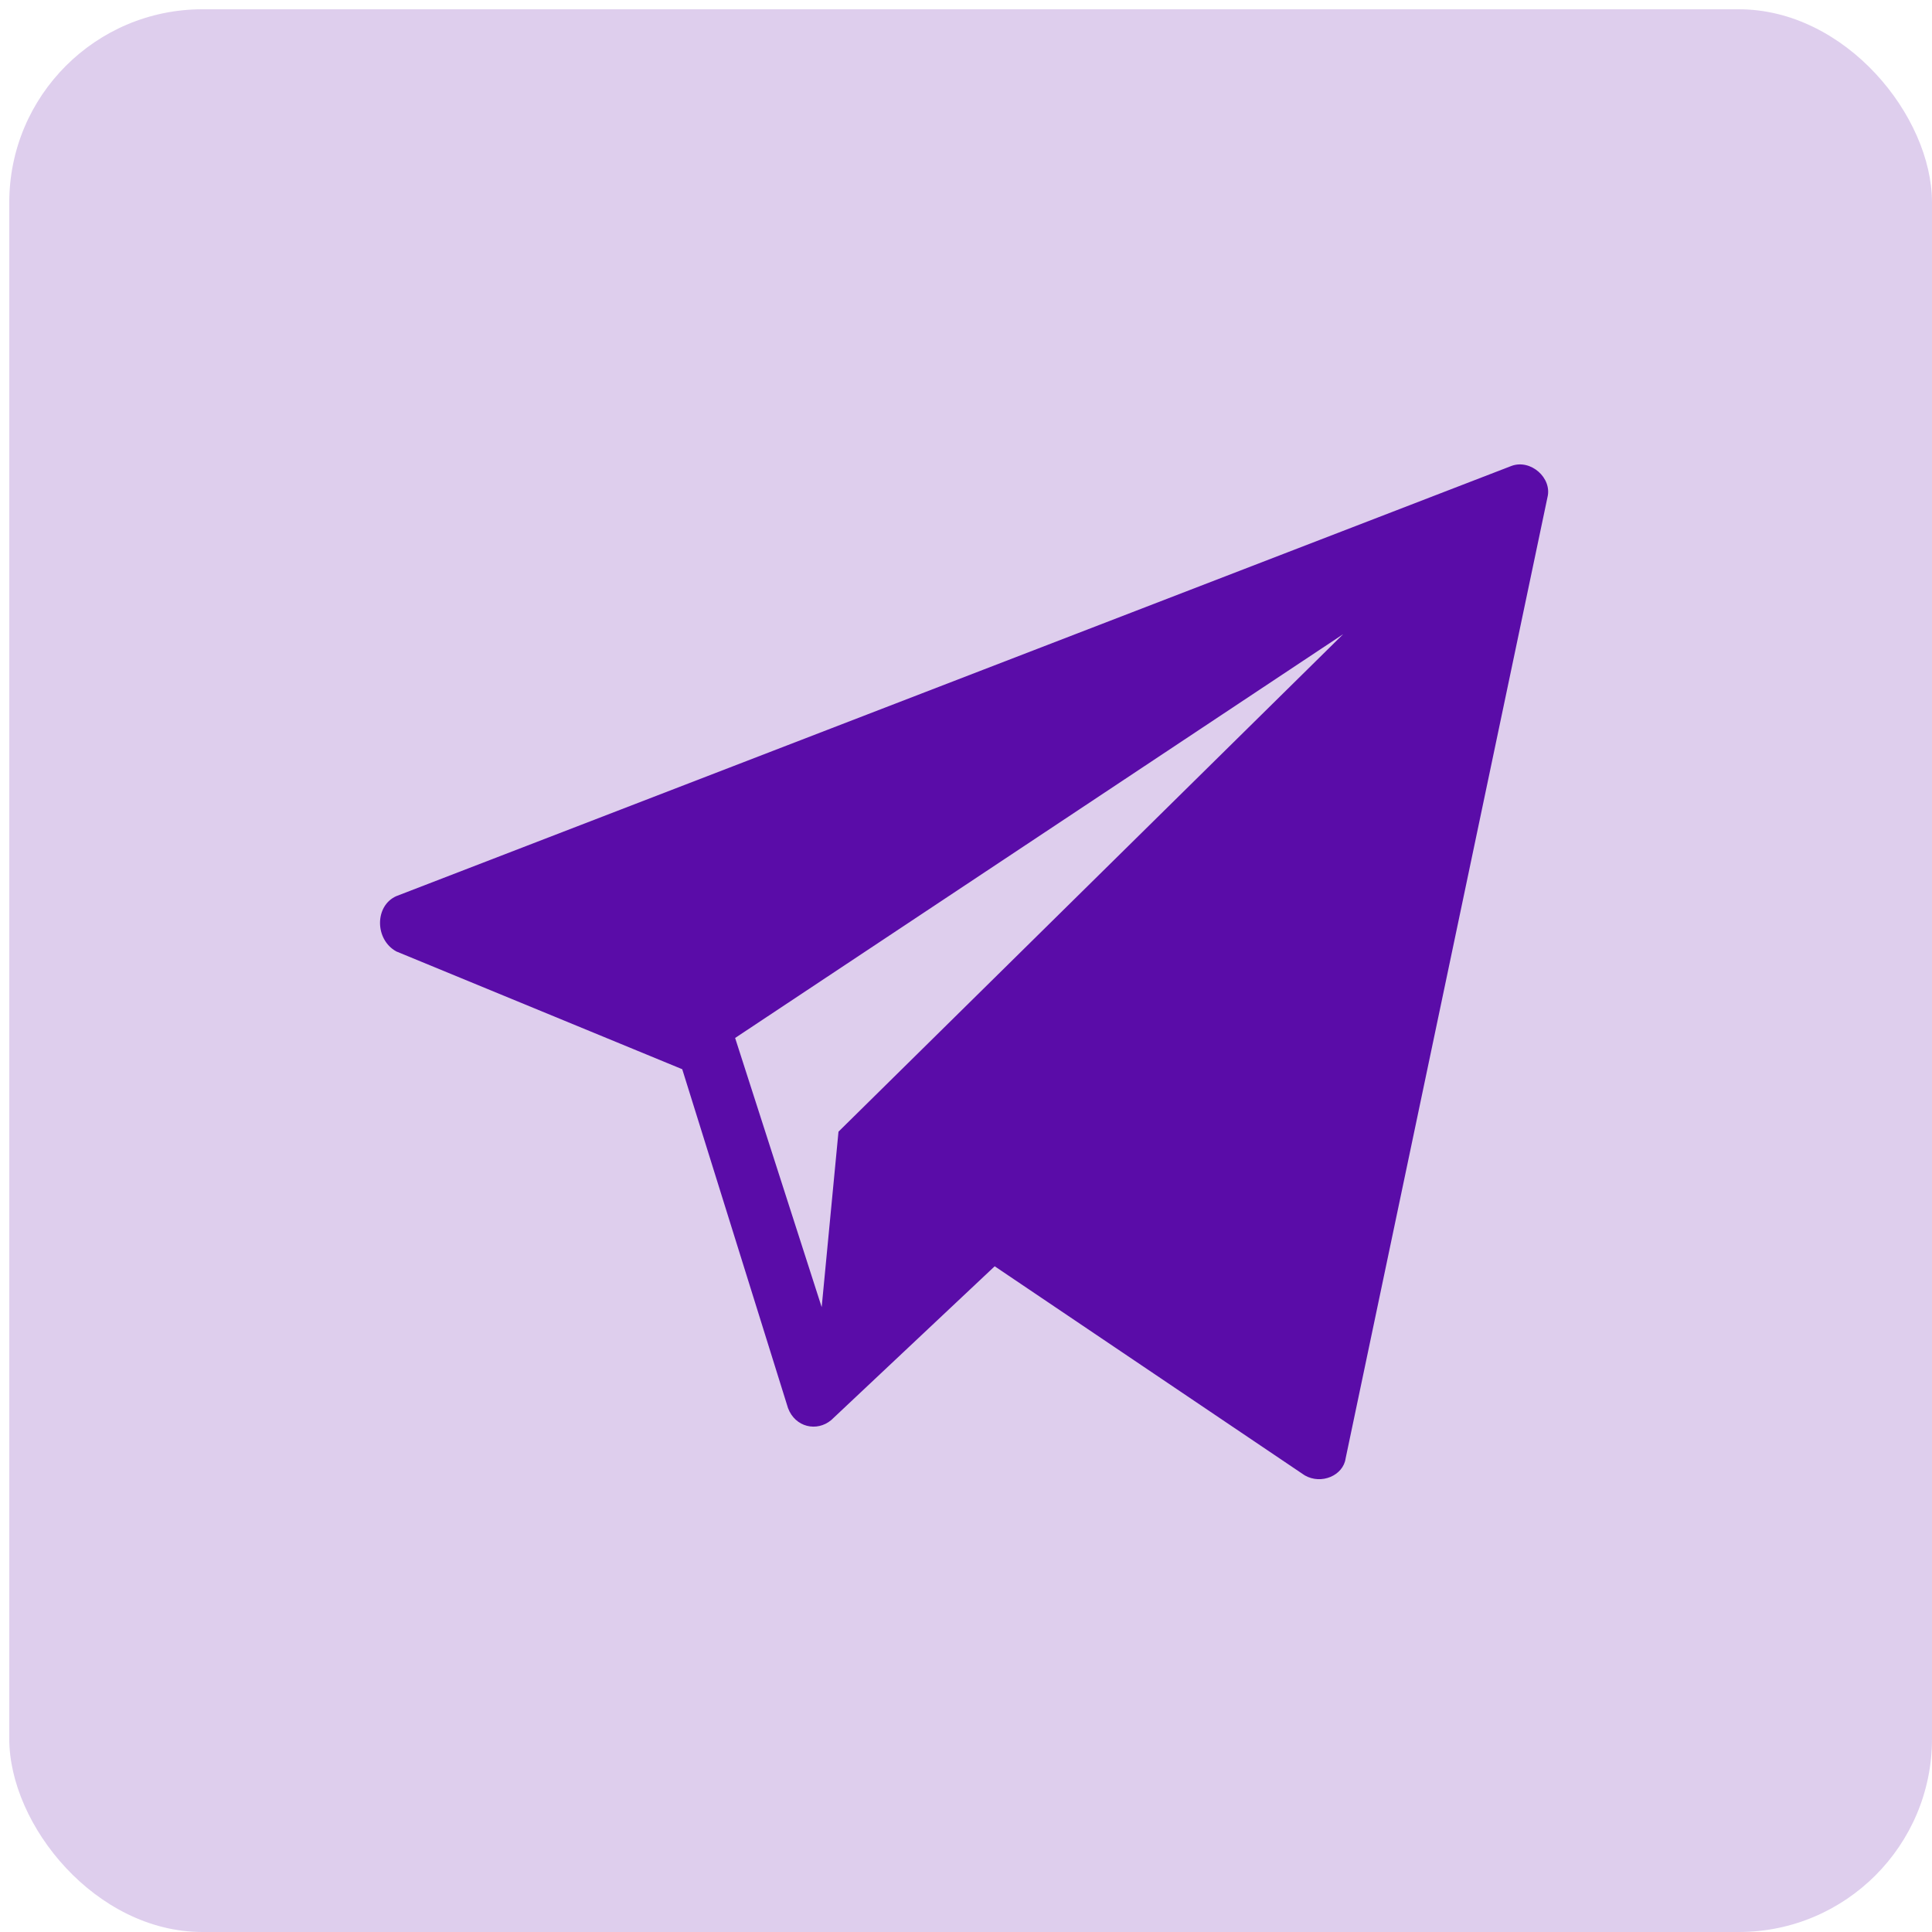
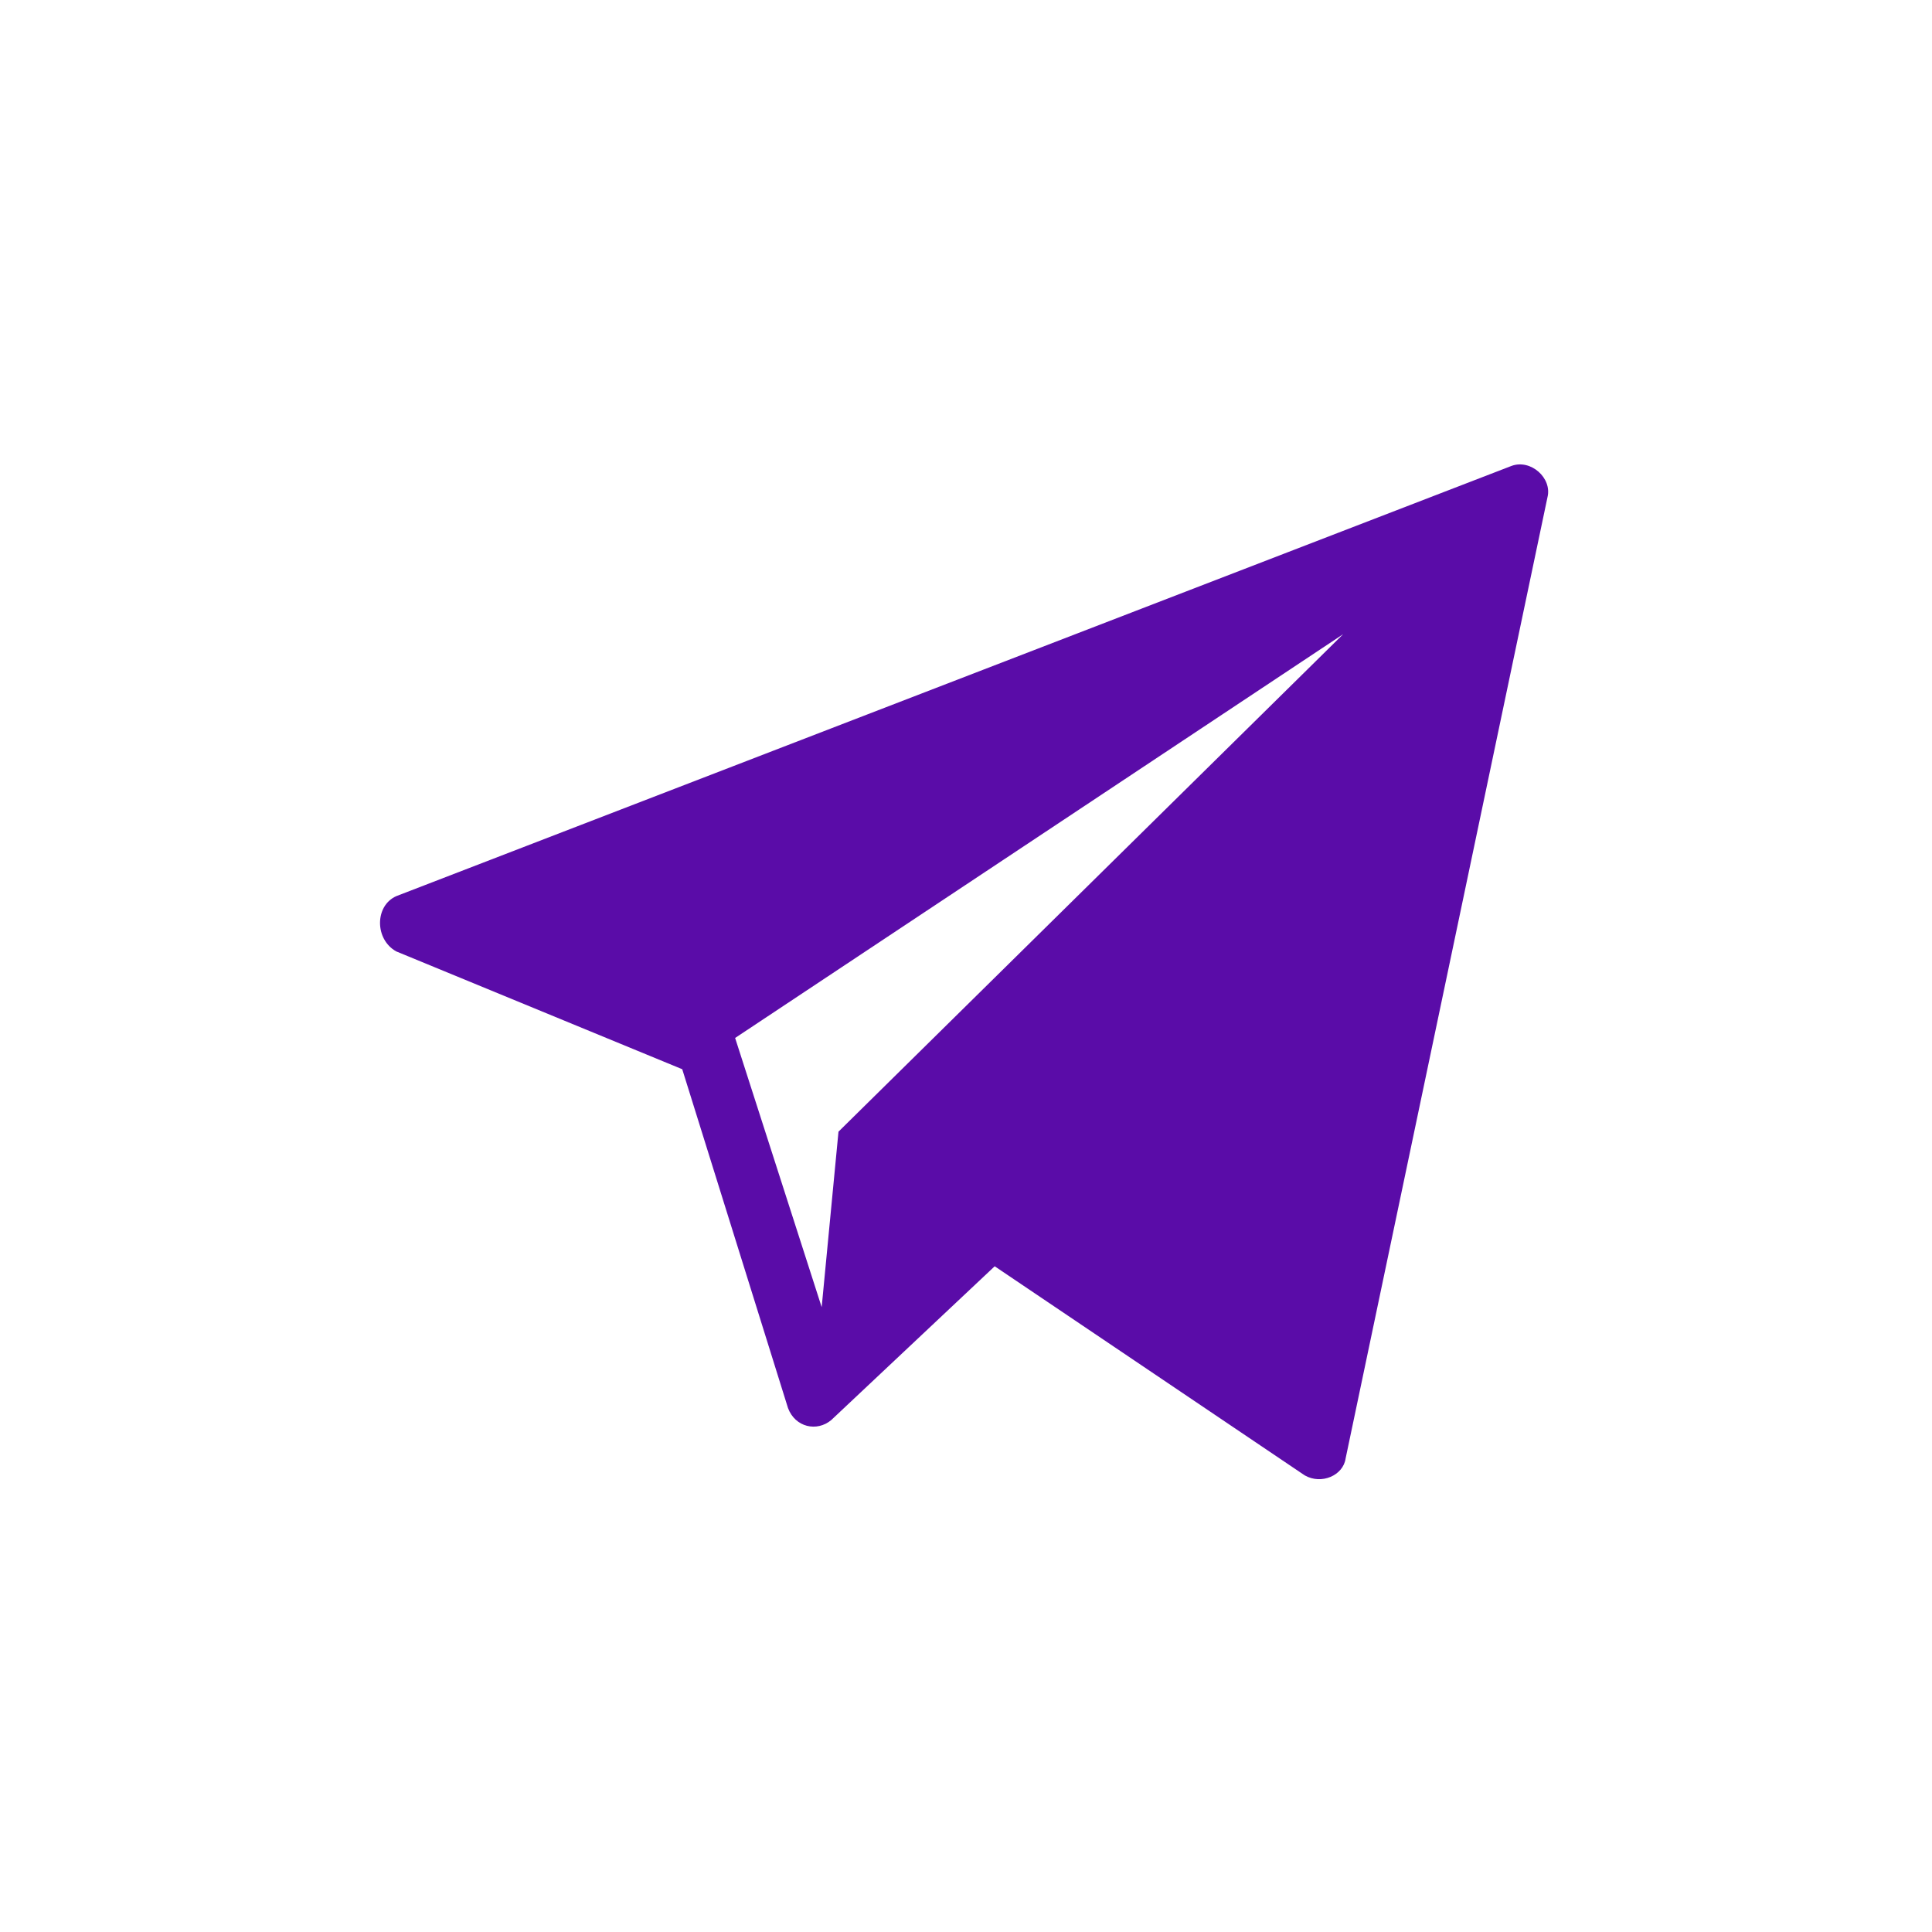
<svg xmlns="http://www.w3.org/2000/svg" width="40" height="40" viewBox="0 0 40 40" fill="none">
-   <rect x="0.192" y="0.192" width="39.808" height="39.808" rx="4" fill="#5A0CA8" fill-opacity="0.2" />
  <path d="M31.292 9.647L8.204 18.554C7.756 18.753 7.756 19.45 8.204 19.698L14.125 22.137L16.315 29.153C16.464 29.551 16.912 29.65 17.21 29.401L20.594 26.217L27.013 30.546C27.361 30.745 27.809 30.546 27.859 30.198L32.039 10.294C32.138 9.896 31.691 9.498 31.292 9.647ZM17.36 23.43L17.012 27.063L15.22 21.49L27.809 13.13L17.36 23.43Z" fill="#5A0CA8" />
</svg>